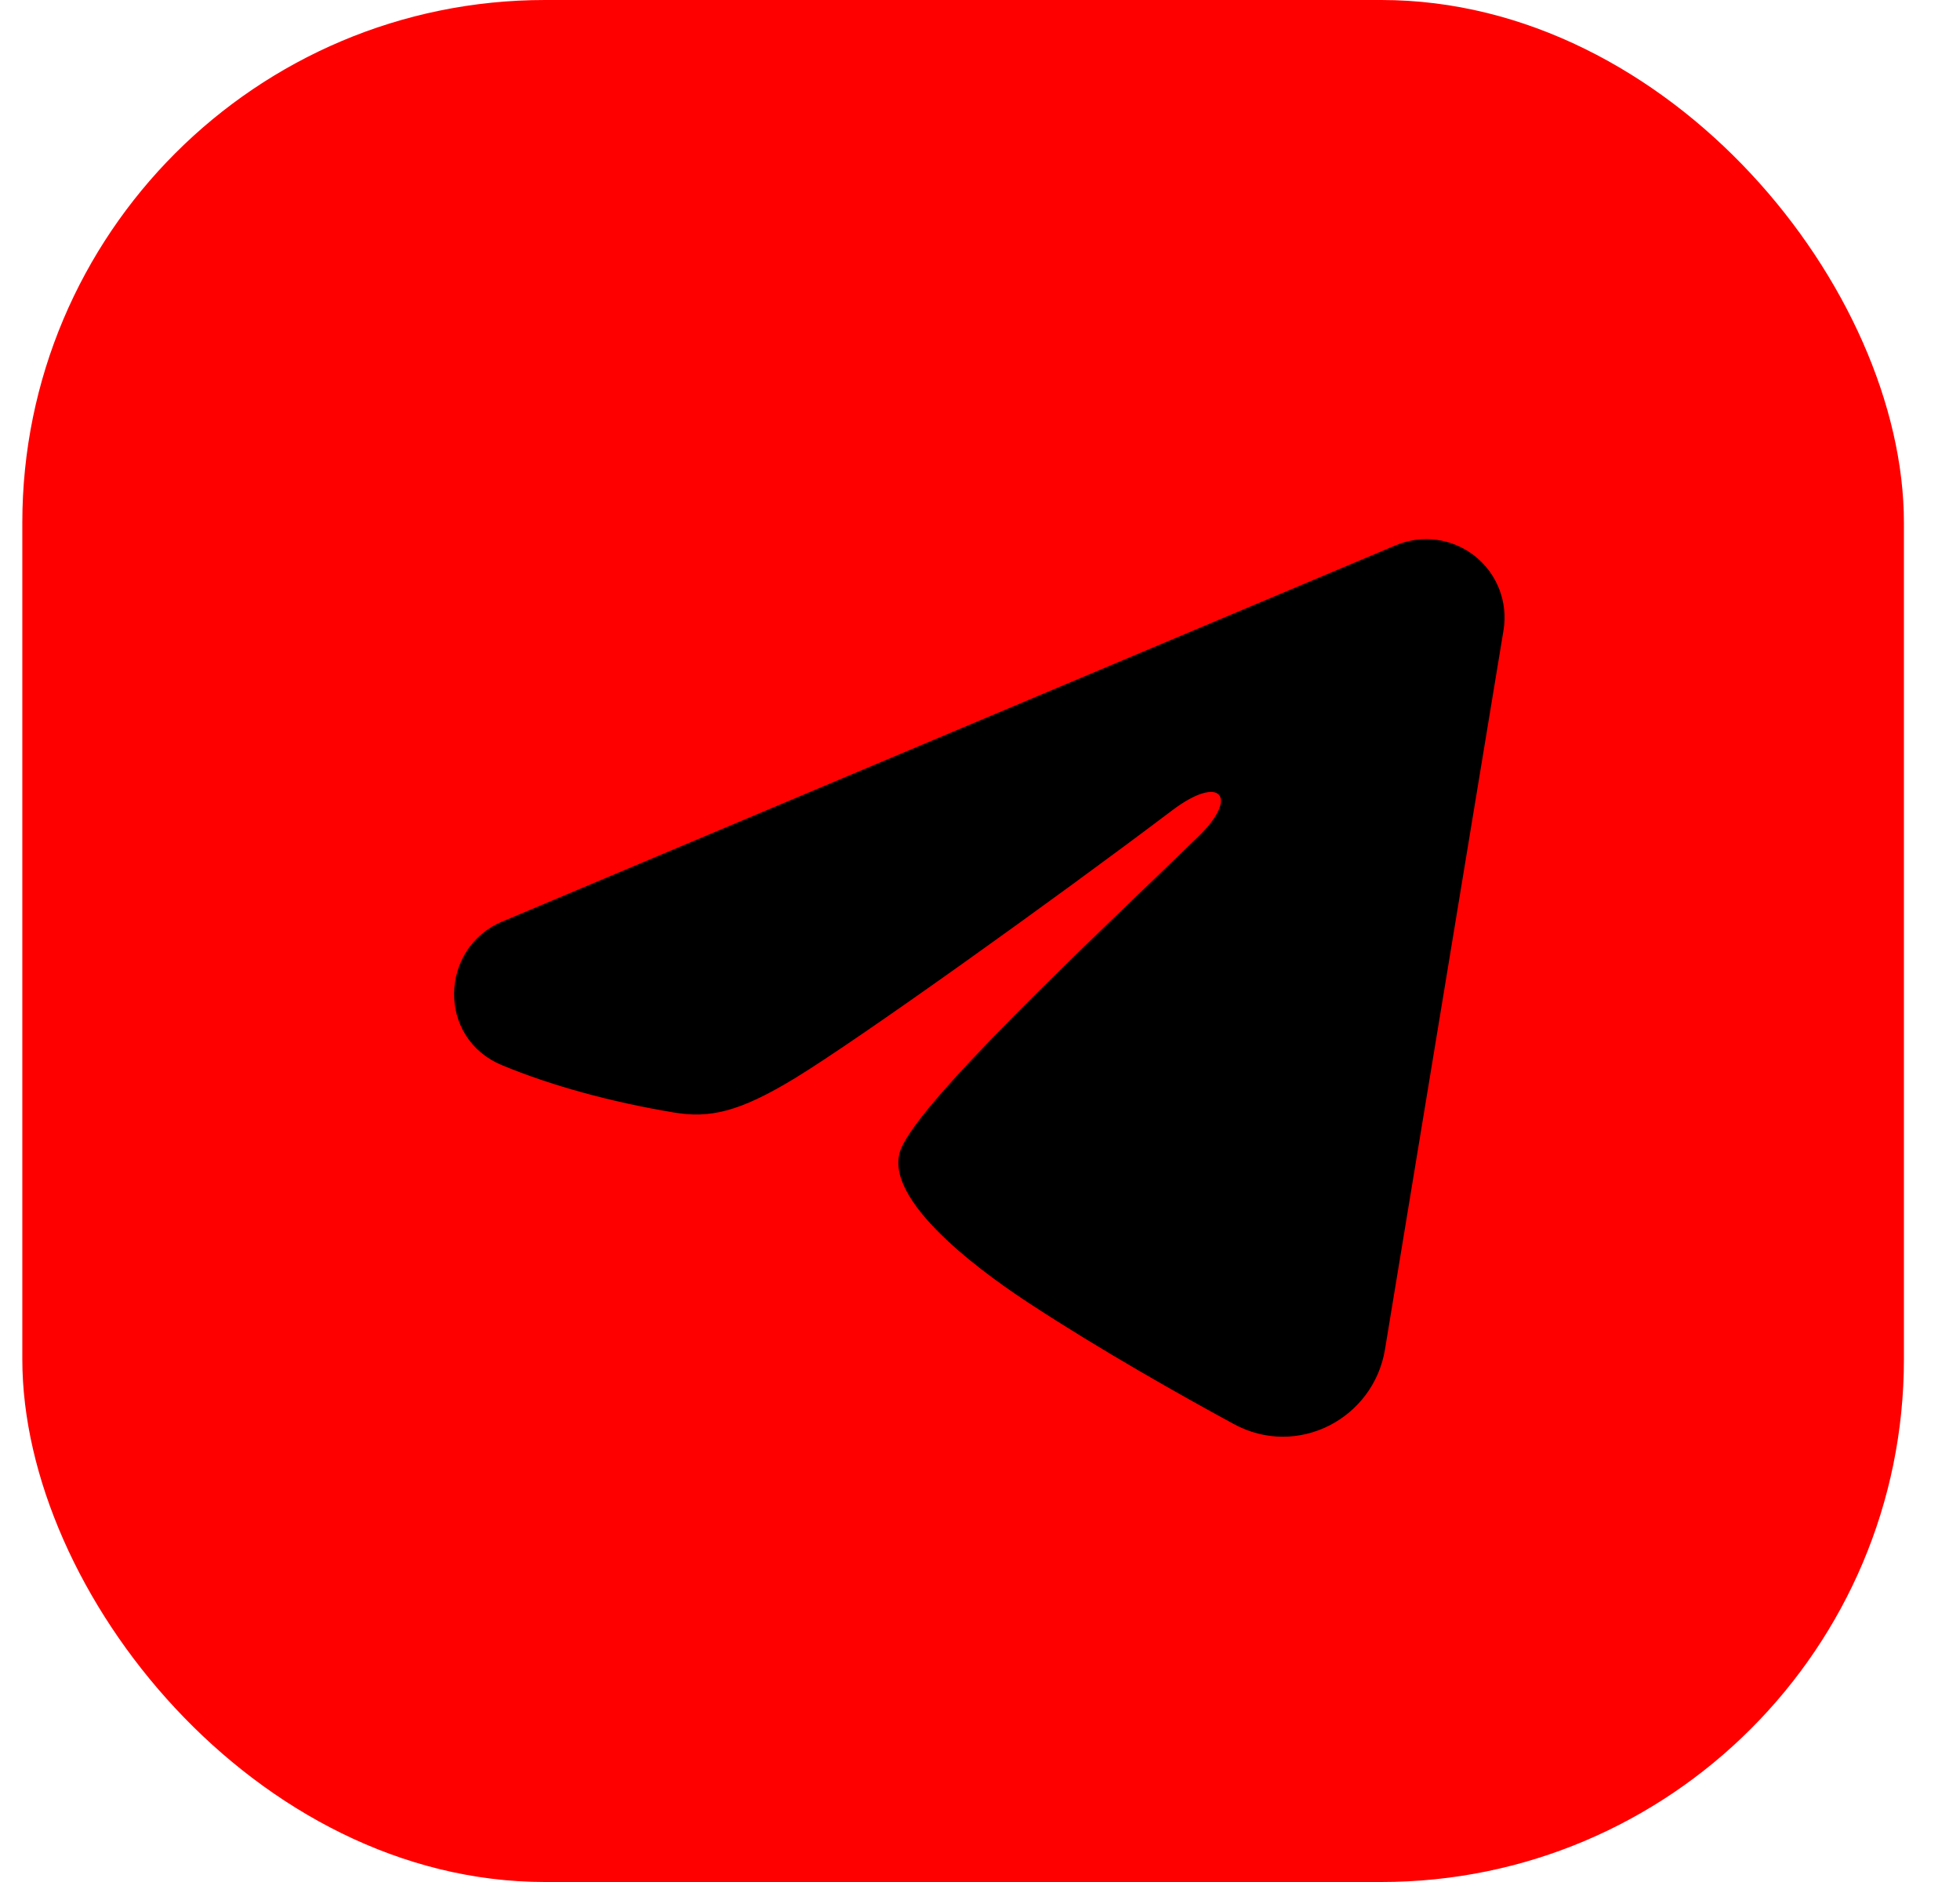
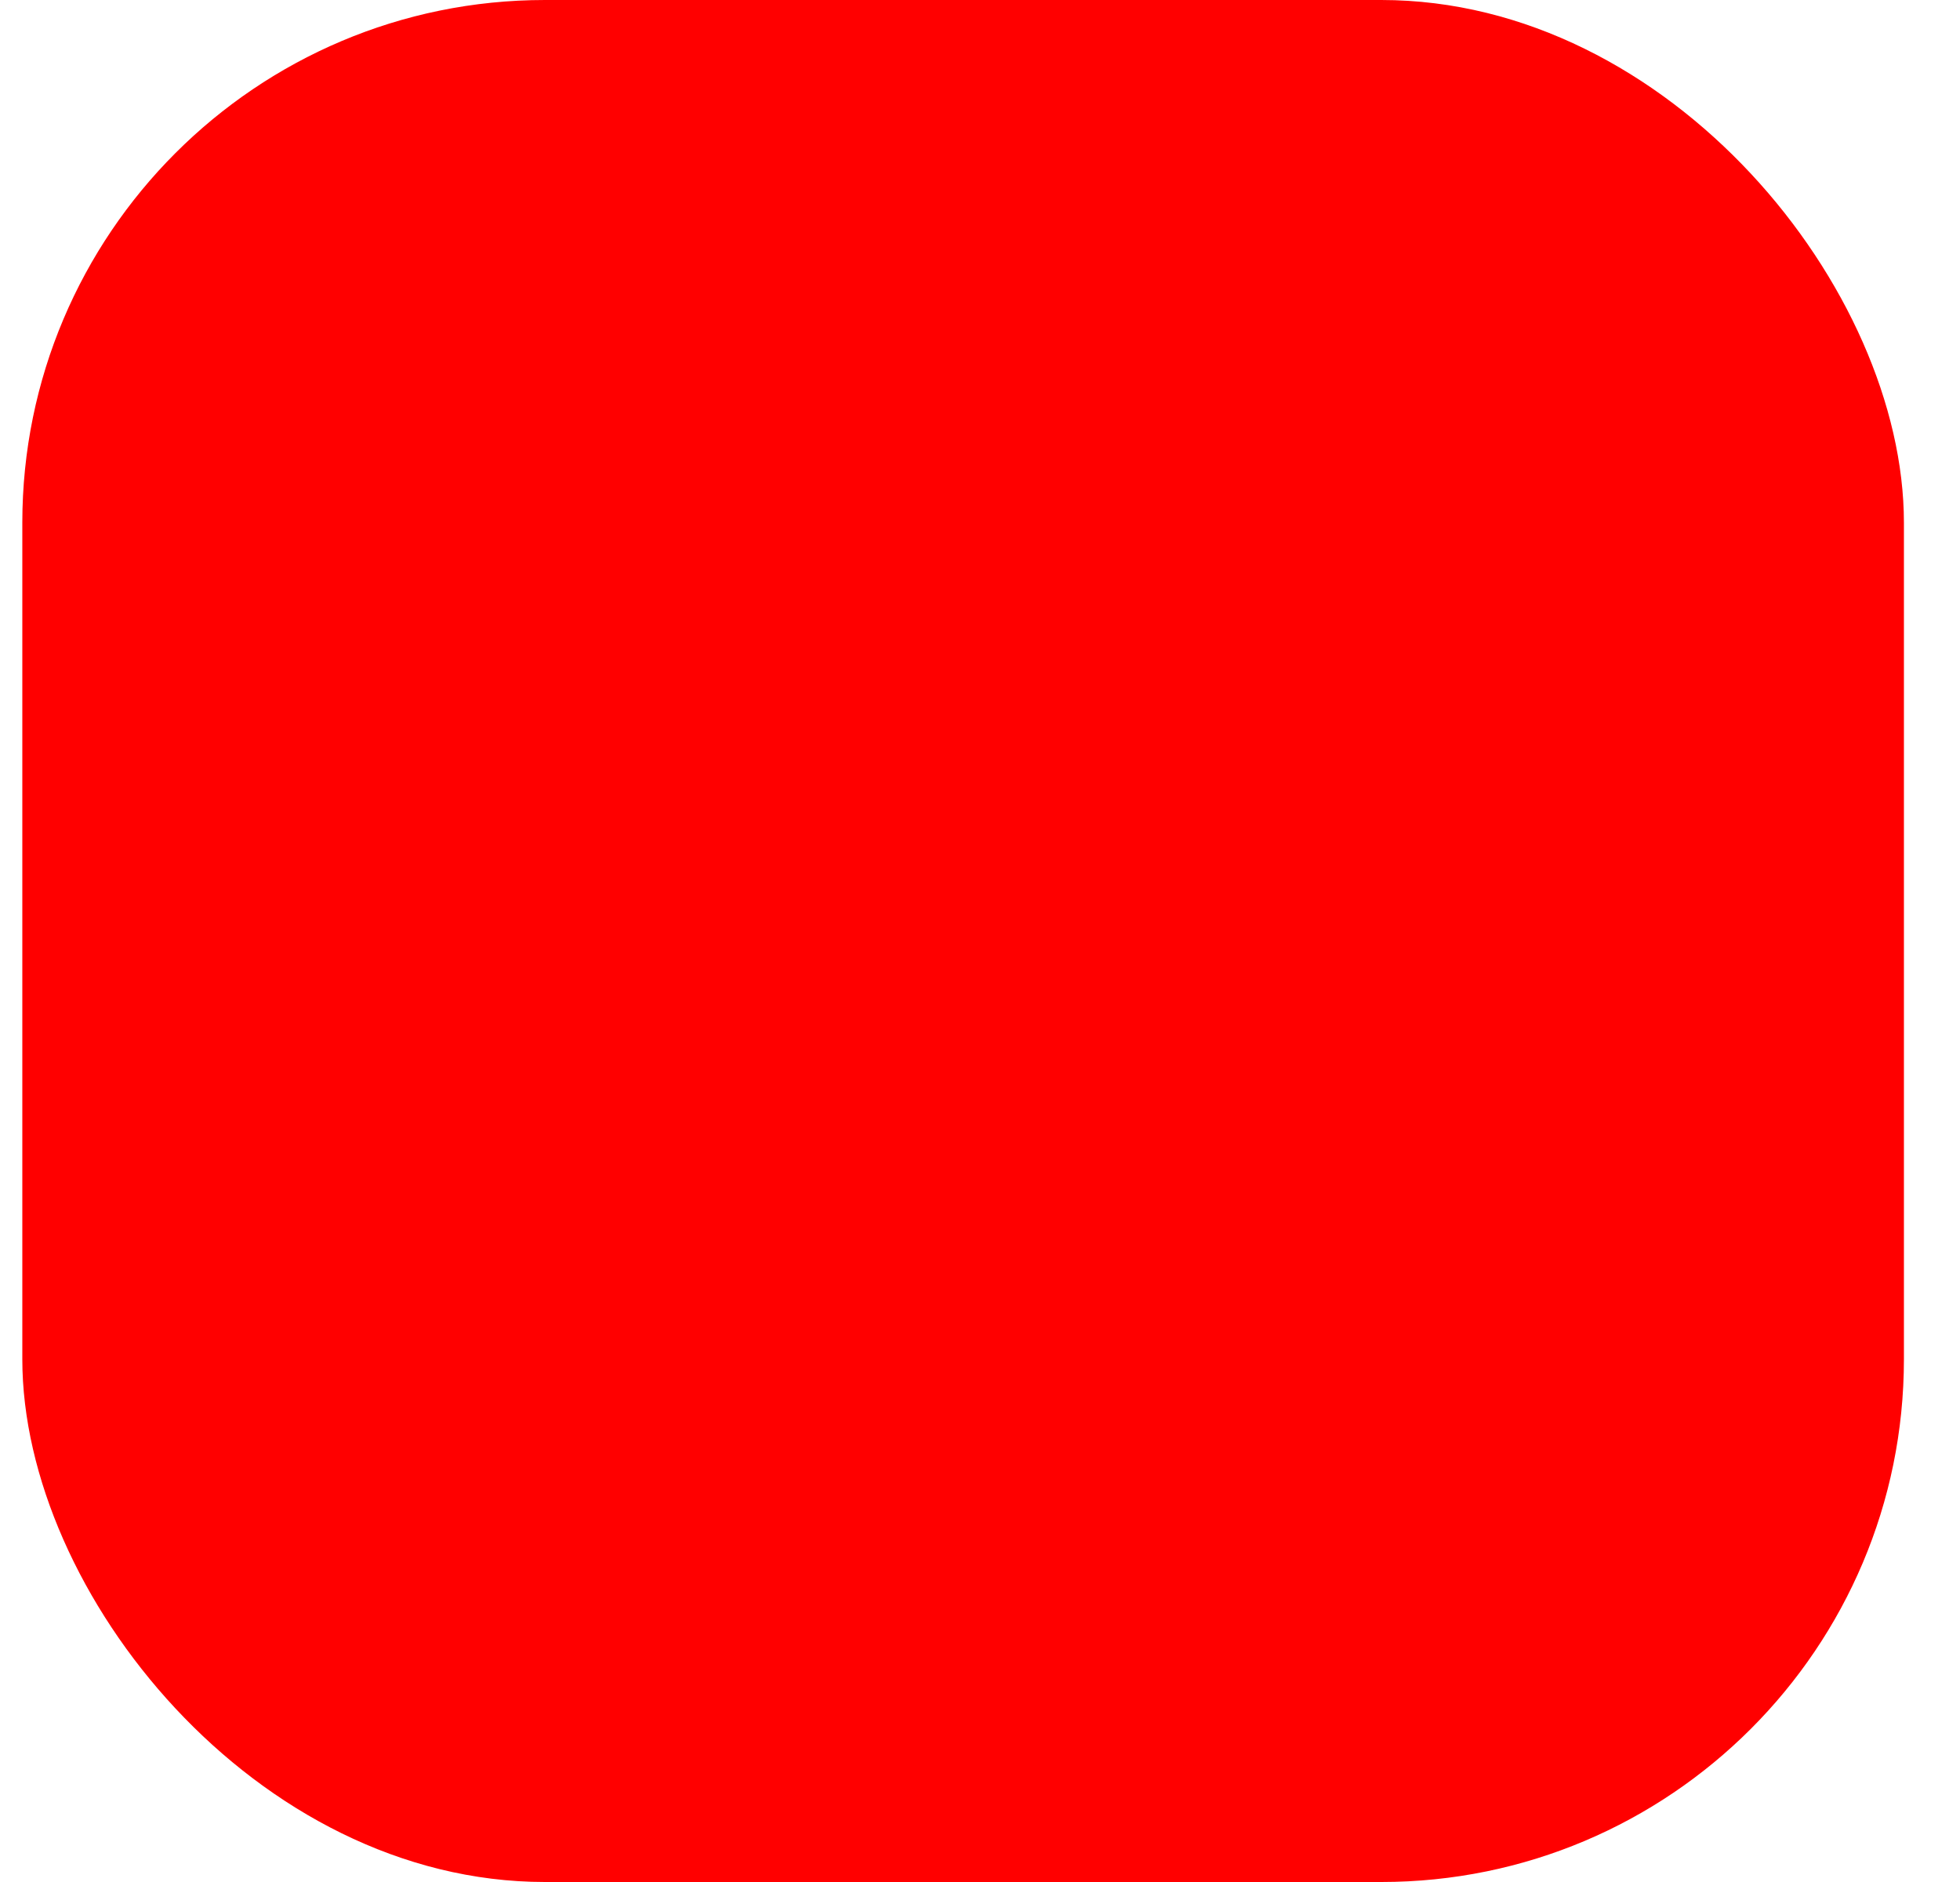
<svg xmlns="http://www.w3.org/2000/svg" width="75" height="72" viewBox="0 0 75 72" fill="none">
  <rect x="0.854" width="72" height="72" rx="20" fill="#FF0000" />
-   <path fill-rule="evenodd" clip-rule="evenodd" d="M53.409 20.86C53.903 20.652 54.444 20.58 54.975 20.652C55.507 20.724 56.009 20.937 56.43 21.269C56.851 21.601 57.176 22.04 57.37 22.54C57.563 23.04 57.62 23.583 57.533 24.112L52.997 51.626C52.557 54.28 49.645 55.802 47.211 54.48C45.175 53.374 42.151 51.67 39.431 49.892C38.071 49.002 33.905 46.152 34.417 44.124C34.857 42.39 41.857 35.874 45.857 32C47.427 30.478 46.711 29.6 44.857 31C40.253 34.476 32.861 39.762 30.417 41.25C28.261 42.562 27.137 42.786 25.793 42.562C23.341 42.154 21.067 41.522 19.211 40.752C16.703 39.712 16.825 36.264 19.209 35.26L53.409 20.86Z" fill="black" />
</svg>